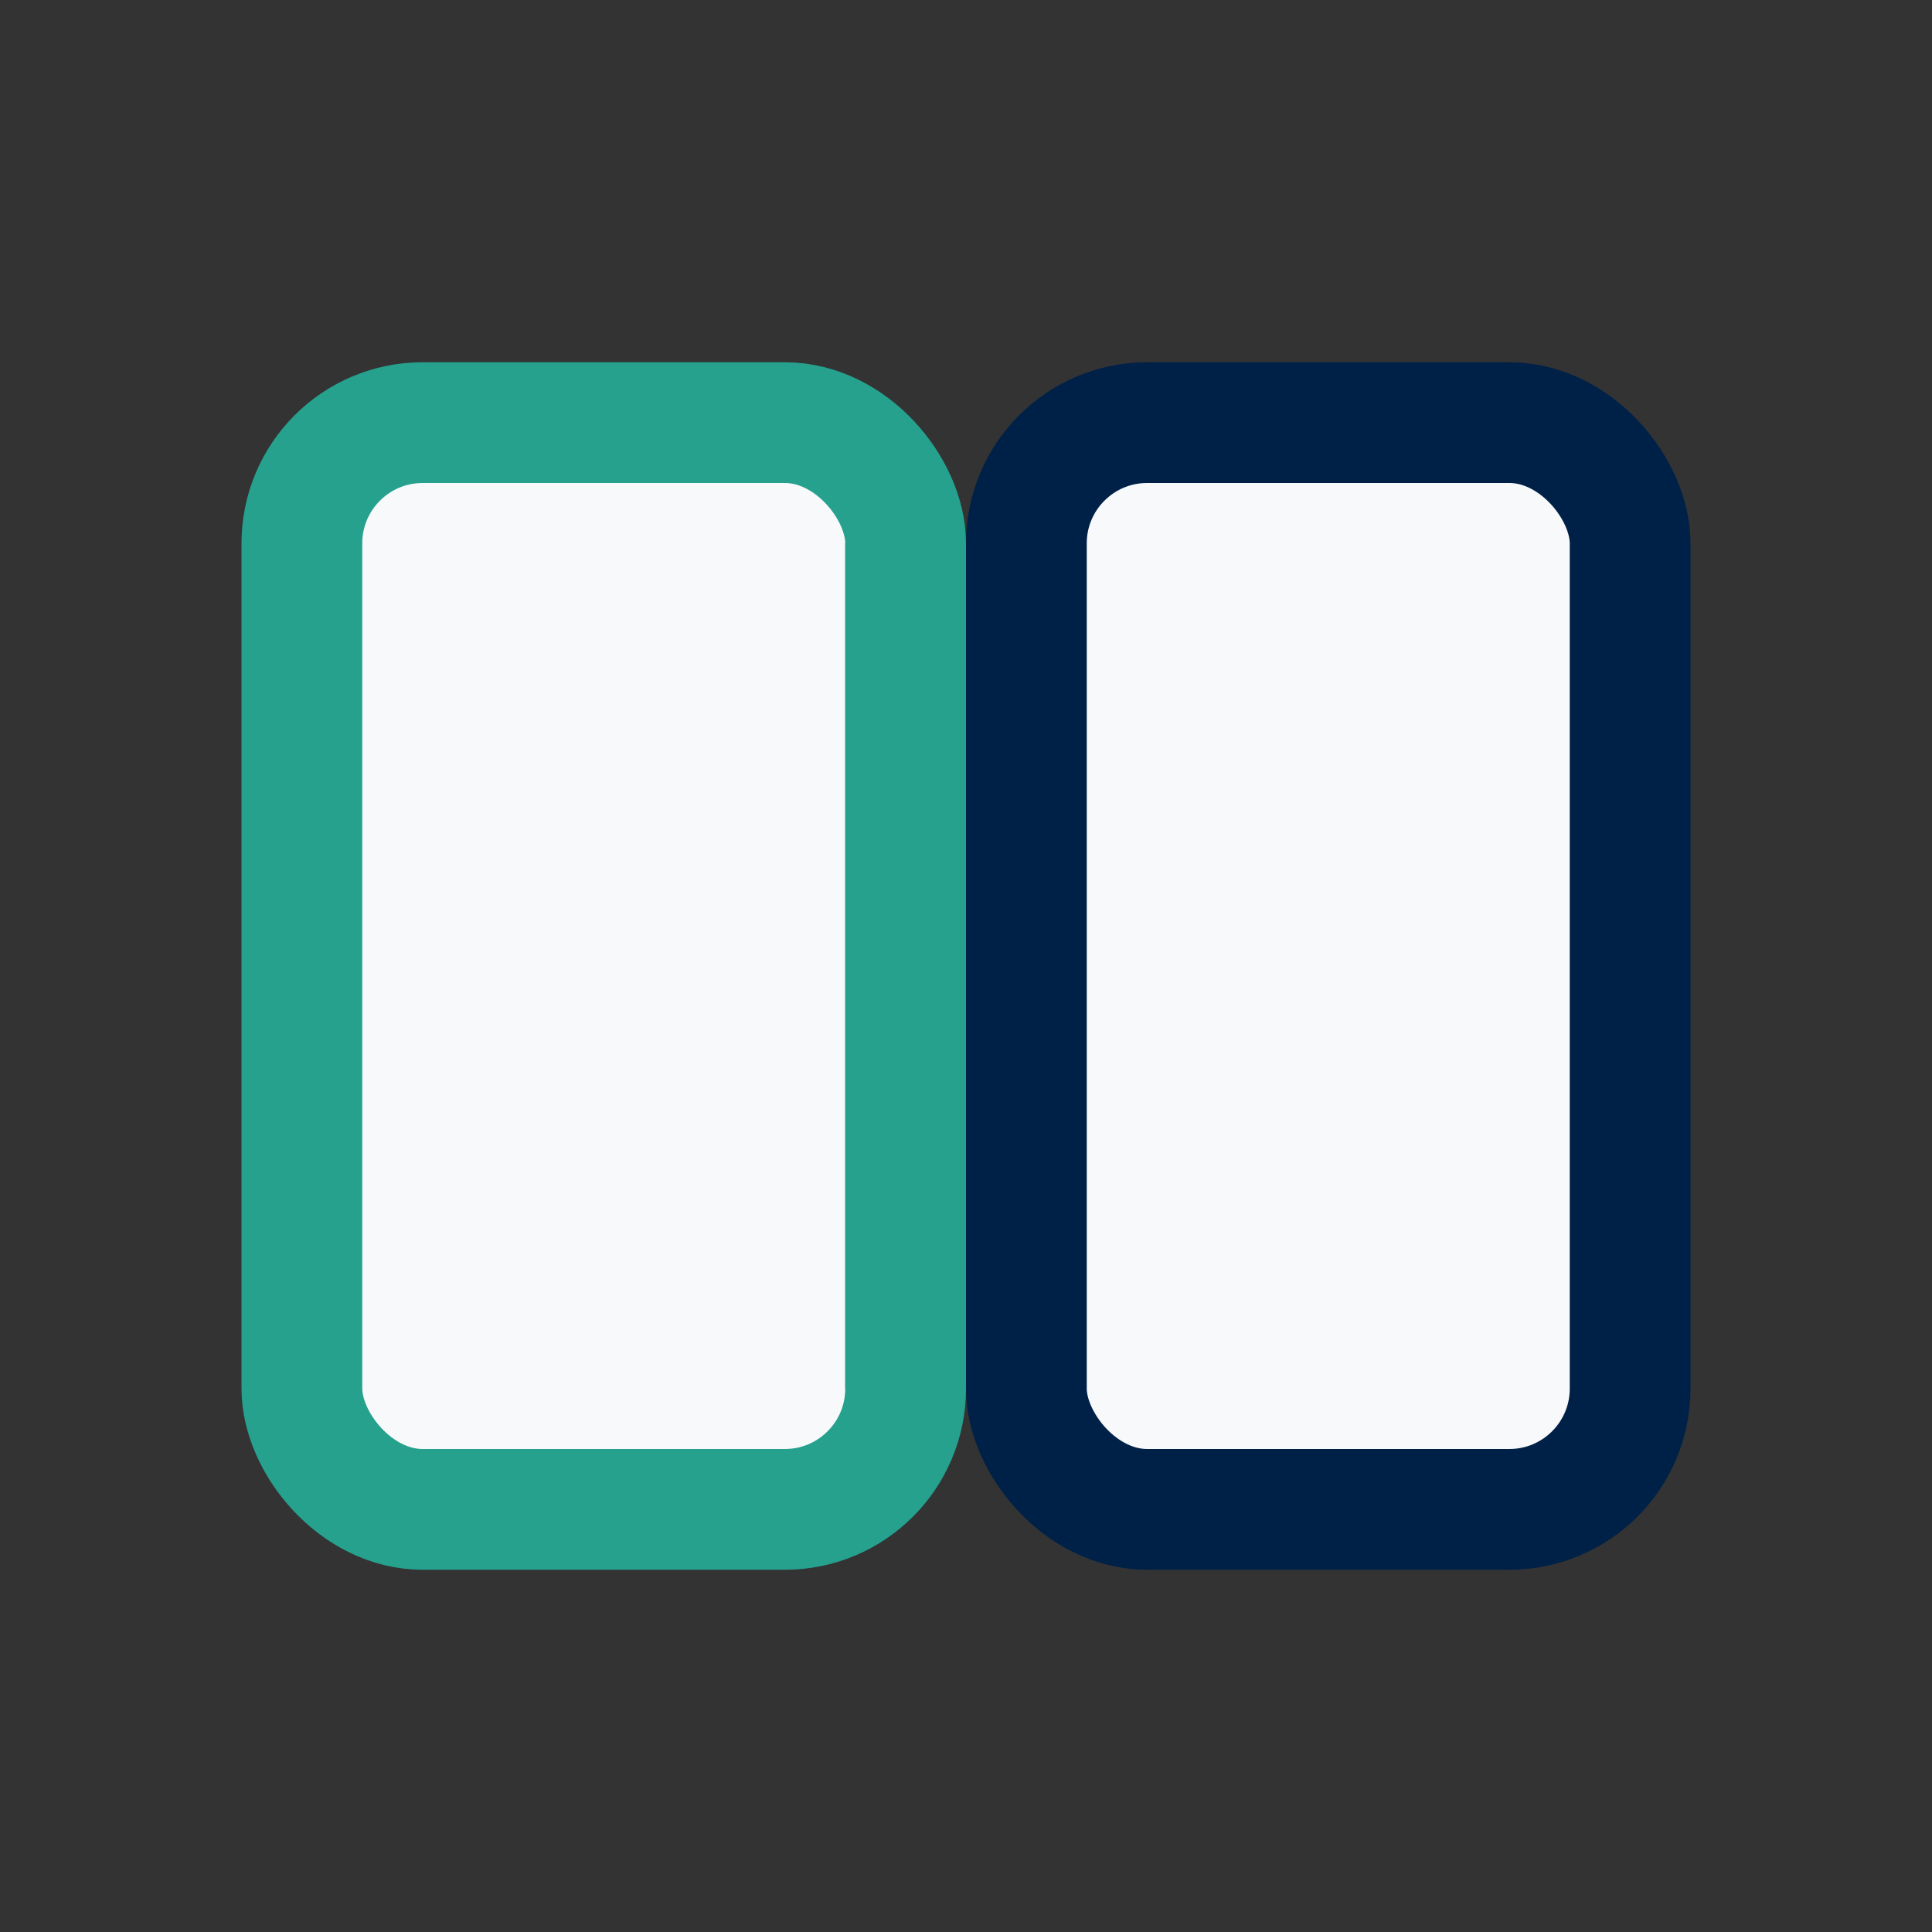
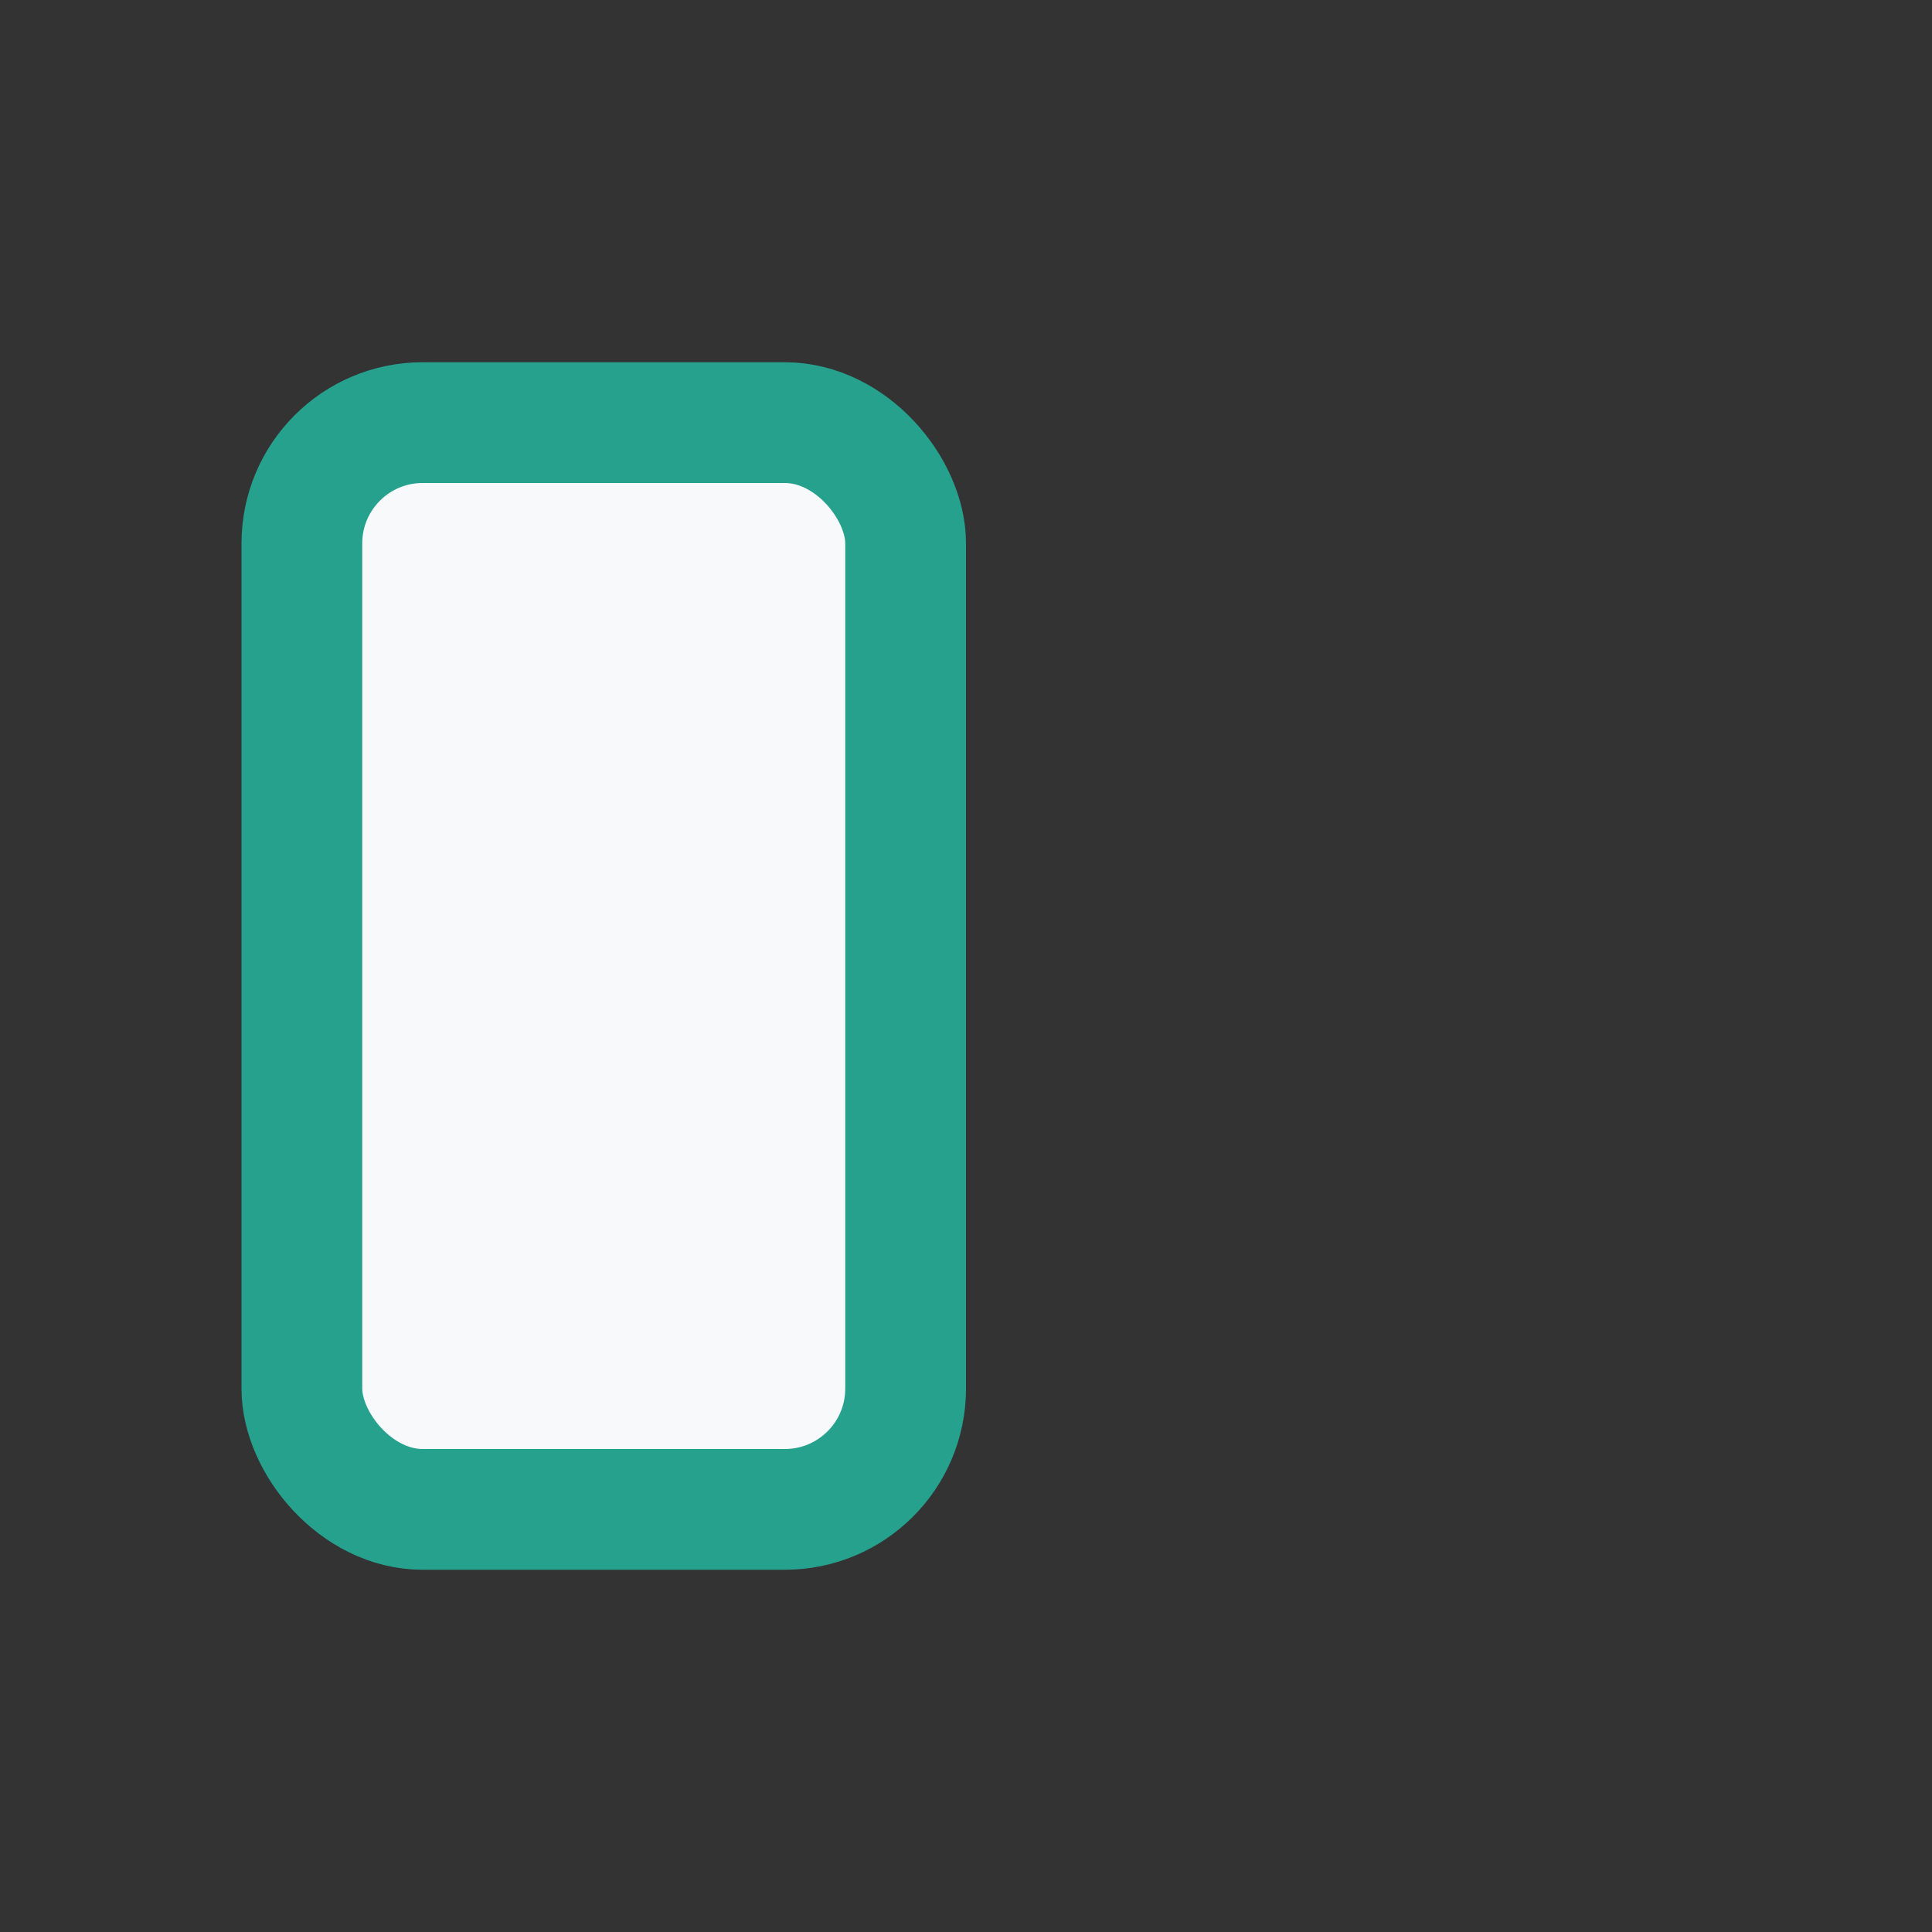
<svg xmlns="http://www.w3.org/2000/svg" width="32" height="32" viewBox="0 0 32 32">
  <rect x="0" y="0" width="32" height="32" fill="#333333" stroke="none" />
  <rect x="5" y="7" width="10" height="18" rx="2" fill="#F8F9FA" stroke="#25A18E" stroke-width="2" />
-   <rect x="17" y="7" width="10" height="18" rx="2" fill="#F8F9FA" stroke="#002147" stroke-width="2" />
-   <path d="M15 9v14" stroke="#25A18E" stroke-width="2" />
</svg>